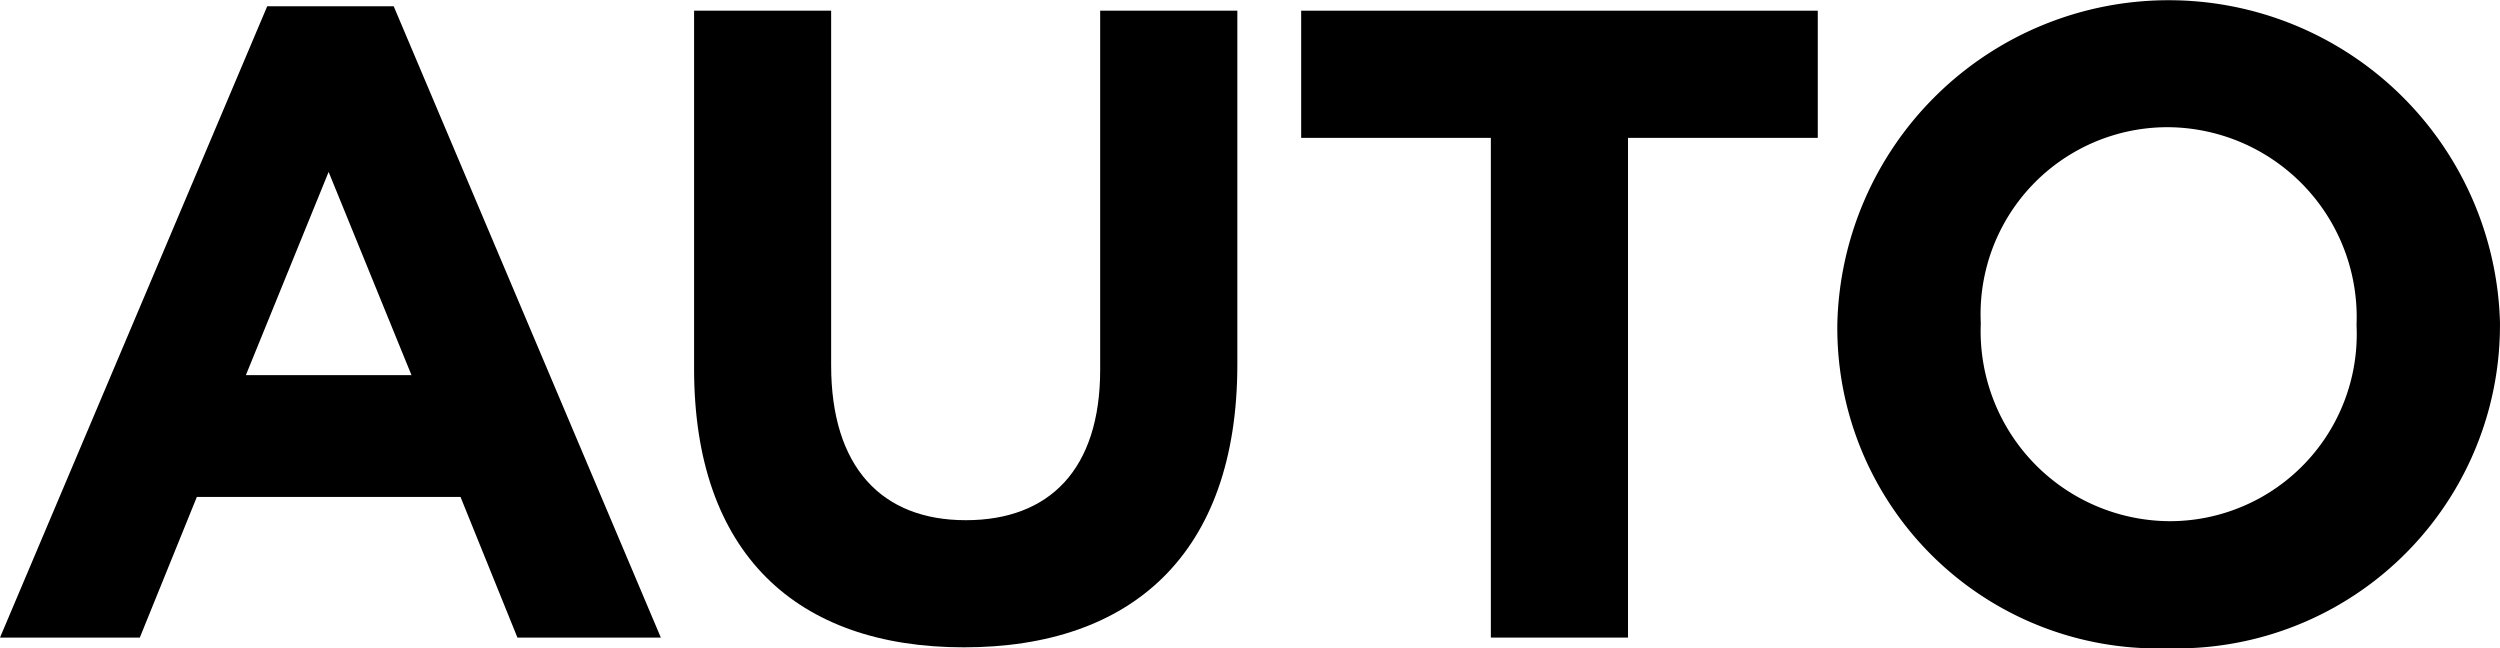
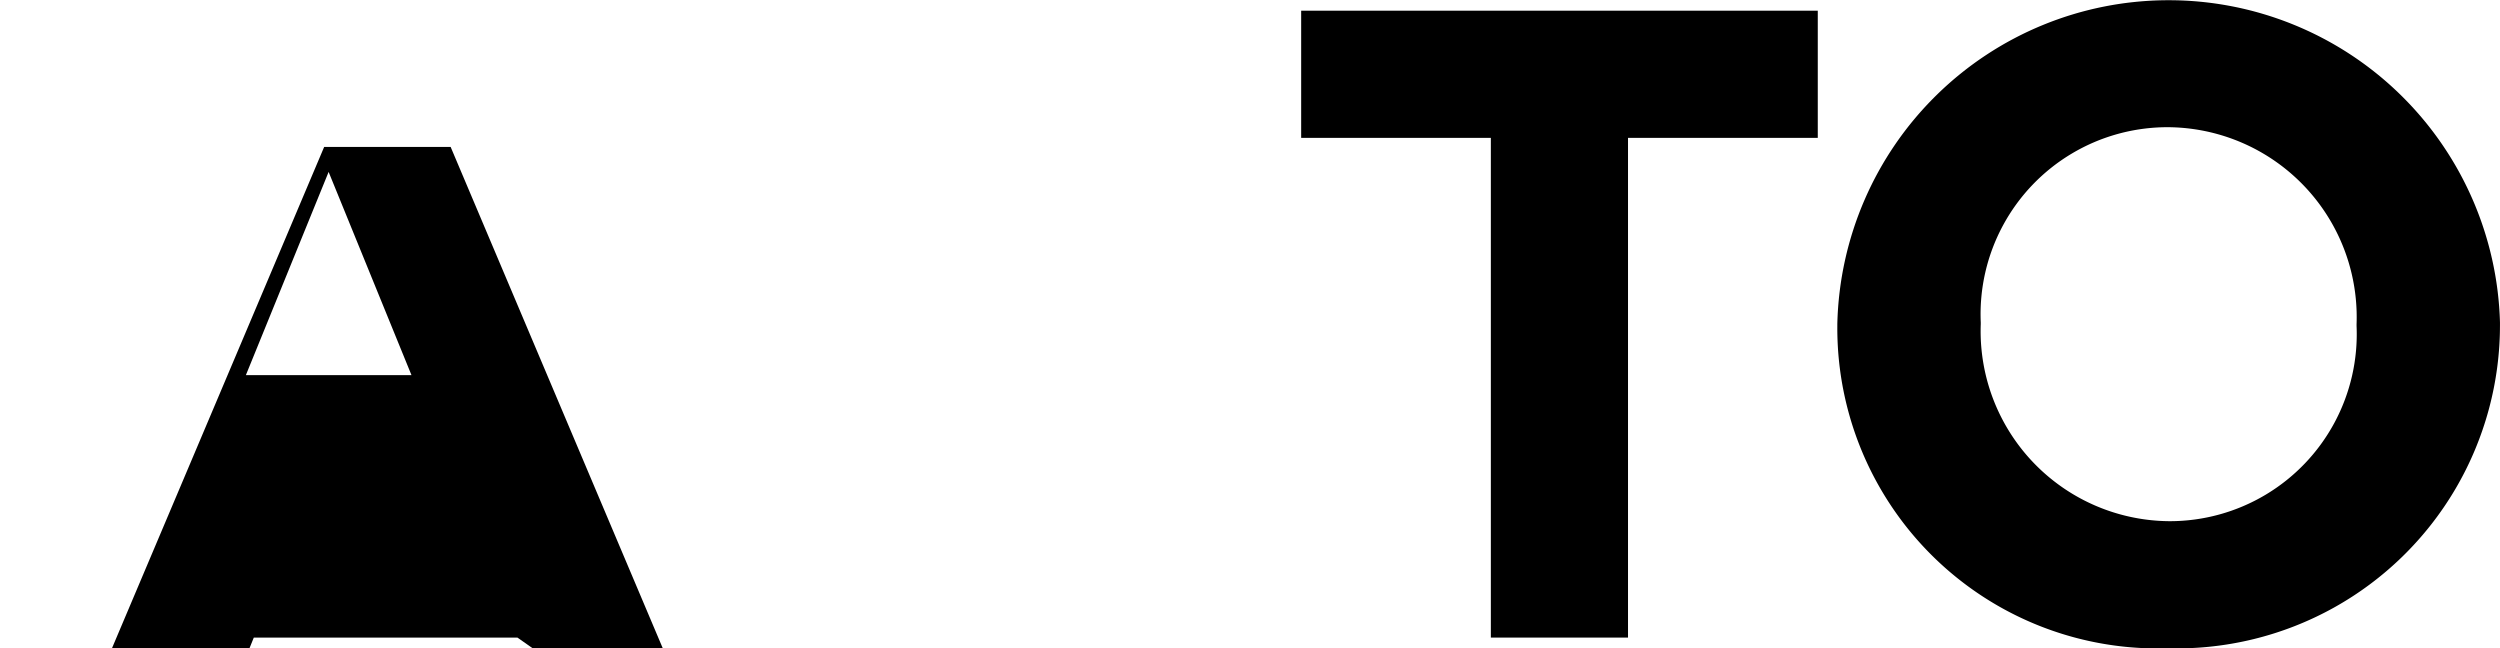
<svg xmlns="http://www.w3.org/2000/svg" id="グループ_3396" data-name="グループ 3396" width="92.553" height="24" viewBox="0 0 92.553 24">
-   <path id="パス_2620" data-name="パス 2620" d="M725.741,333.51l-2.108-5.208h-9.76l-2.112,5.208h-5.176l9.893-23.373h4.682l9.89,23.373Zm-6.99-17.239-3.064,7.524h6.132Z" transform="translate(-706.585 -309.906)" />
-   <path id="パス_2621" data-name="パス 2621" d="M723.087,333.748c-6.2,0-9.988-3.478-9.988-10.309v-13.26h5.074v13.13c0,3.778,1.881,5.732,4.984,5.732s4.976-1.887,4.976-5.57V310.179h5.078v13.094C733.211,330.3,729.29,333.748,723.087,333.748Z" transform="translate(-687.403 -309.783)" />
+   <path id="パス_2620" data-name="パス 2620" d="M725.741,333.51h-9.76l-2.112,5.208h-5.176l9.893-23.373h4.682l9.89,23.373Zm-6.99-17.239-3.064,7.524h6.132Z" transform="translate(-706.585 -309.906)" />
  <path id="パス_2622" data-name="パス 2622" d="M730.9,314.887v18.5h-5.078v-18.5H718.8v-4.708h19.125v4.708Z" transform="translate(-670.629 -309.783)" />
  <path id="パス_2623" data-name="パス 2623" d="M736.054,334.078a11.858,11.858,0,0,1-12.233-11.935v-.067a12.27,12.27,0,0,1,24.532-.063v.063A11.967,11.967,0,0,1,736.054,334.078Zm6.99-12a7.032,7.032,0,0,0-6.99-7.291,6.922,6.922,0,0,0-6.923,7.228v.063a7.035,7.035,0,0,0,6.99,7.295,6.924,6.924,0,0,0,6.923-7.228Z" transform="translate(-655.801 -310.078)" />
</svg>